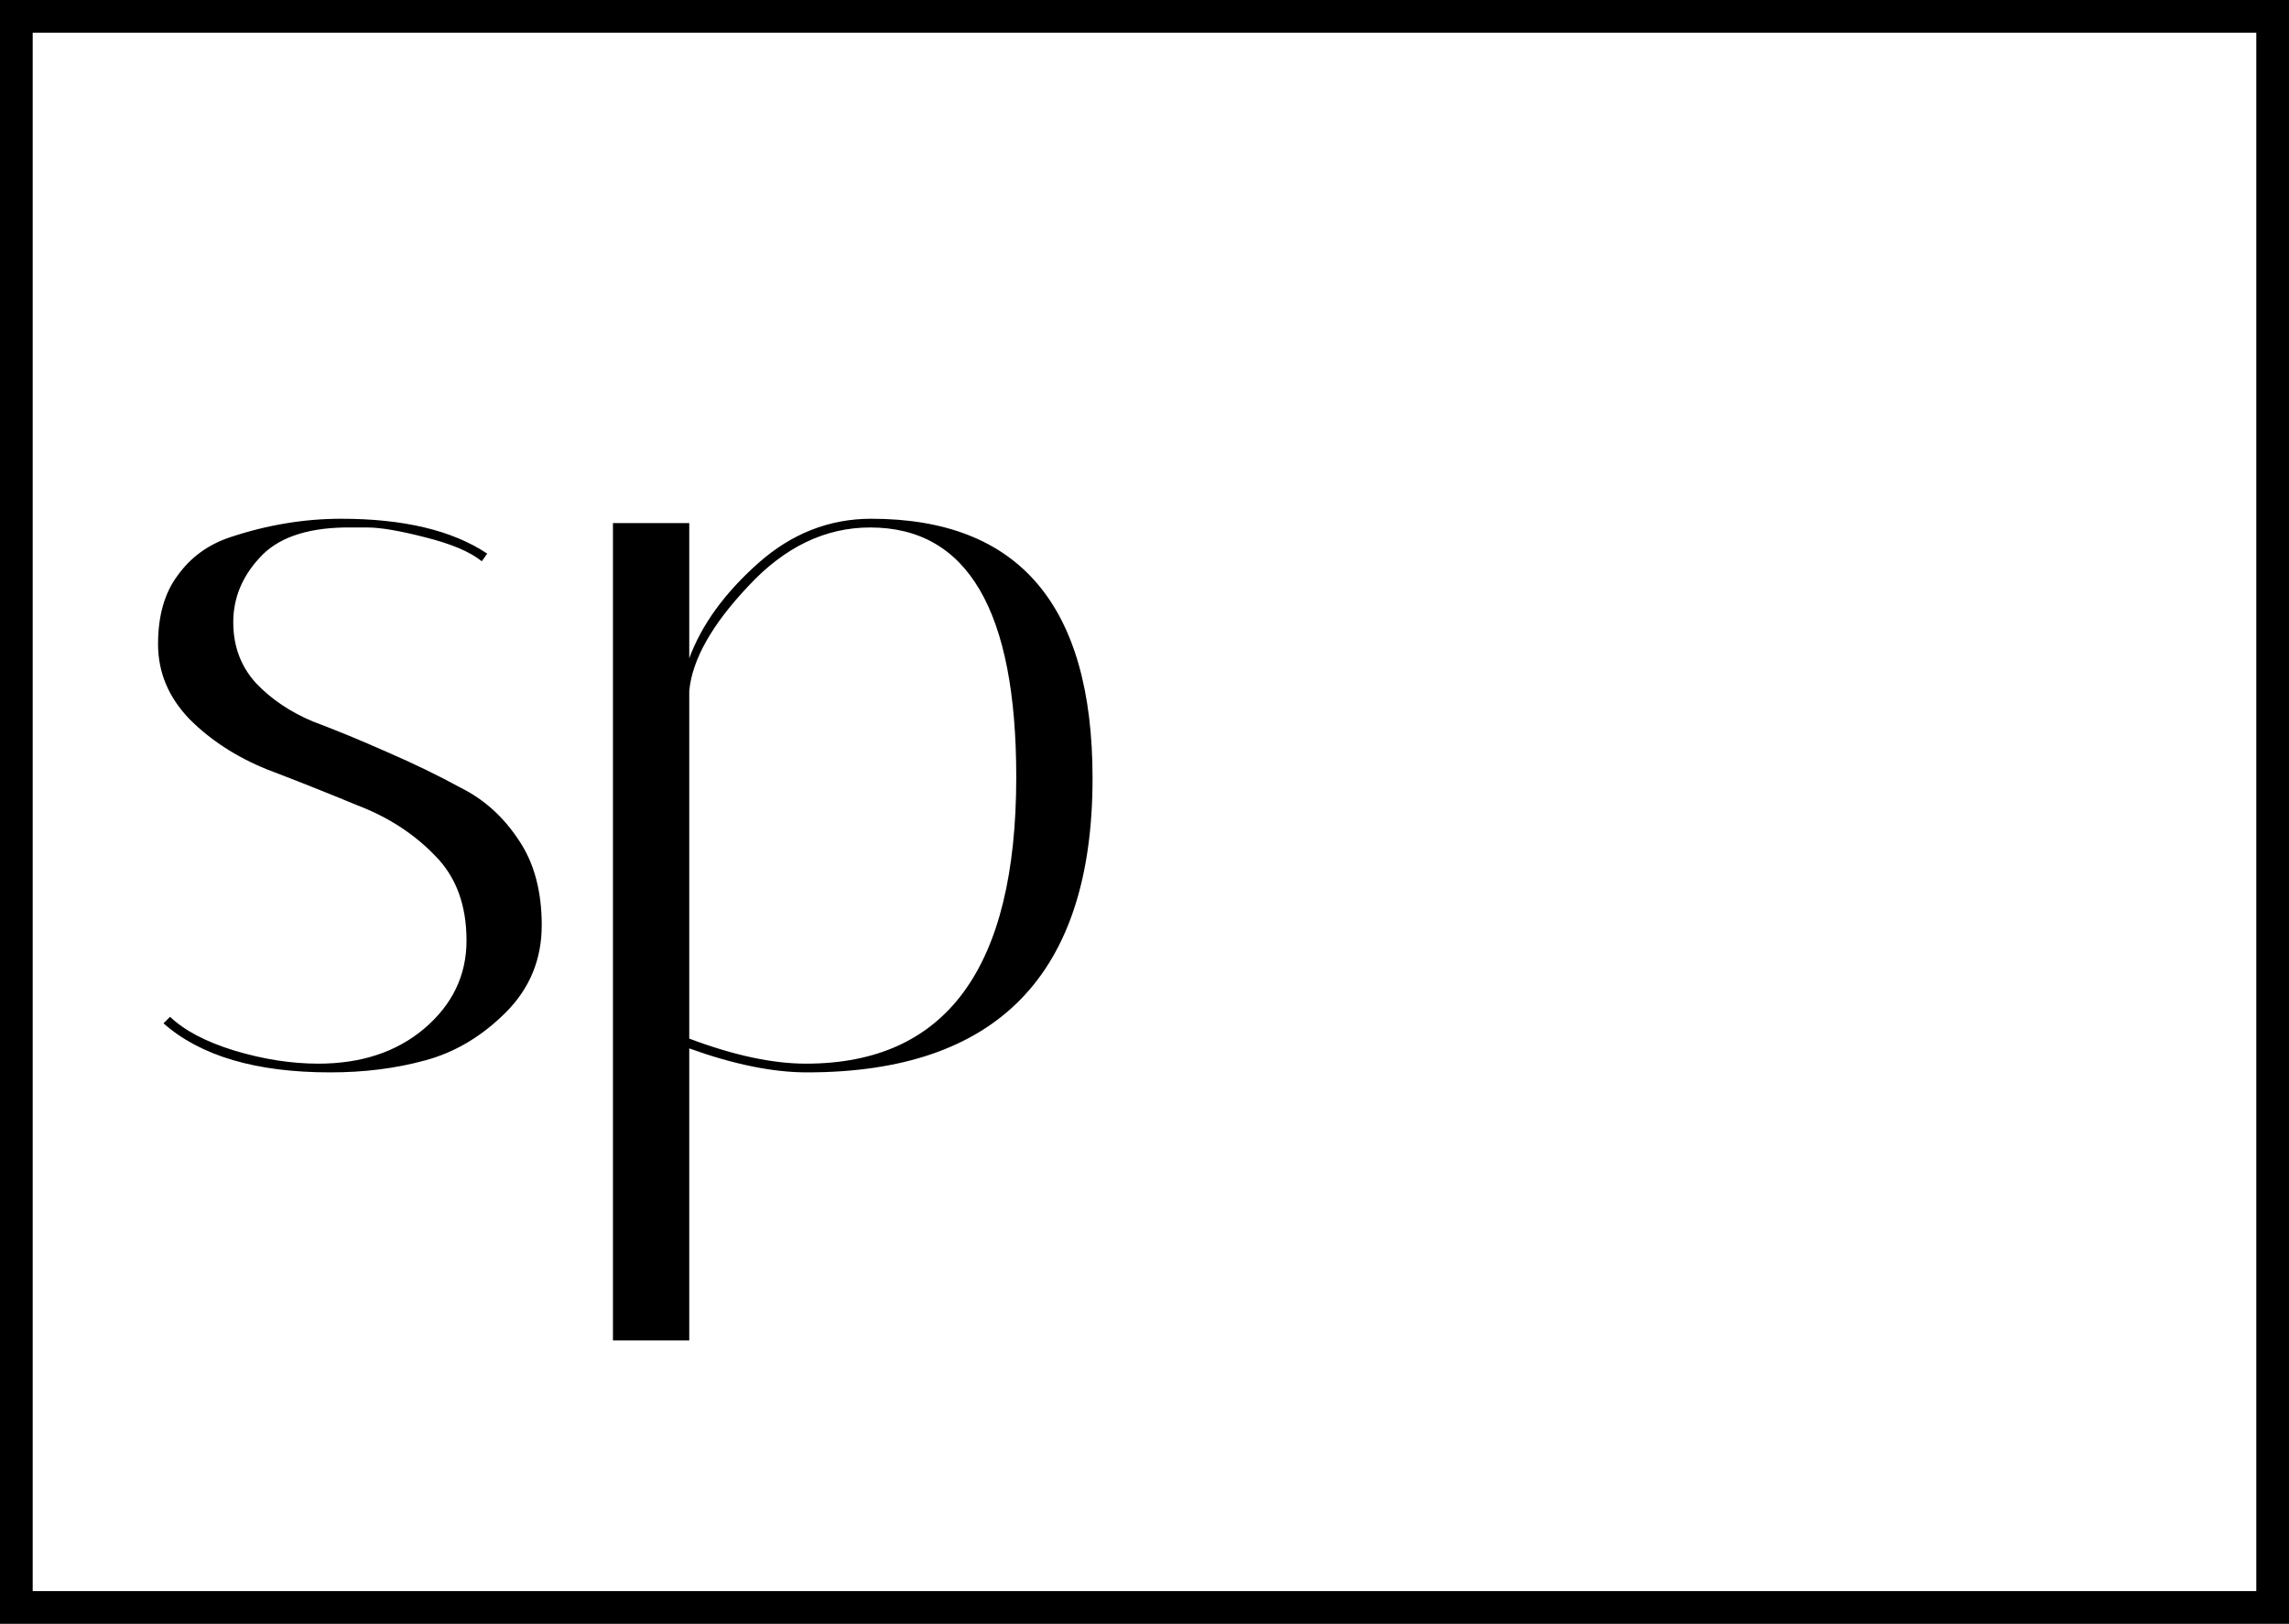
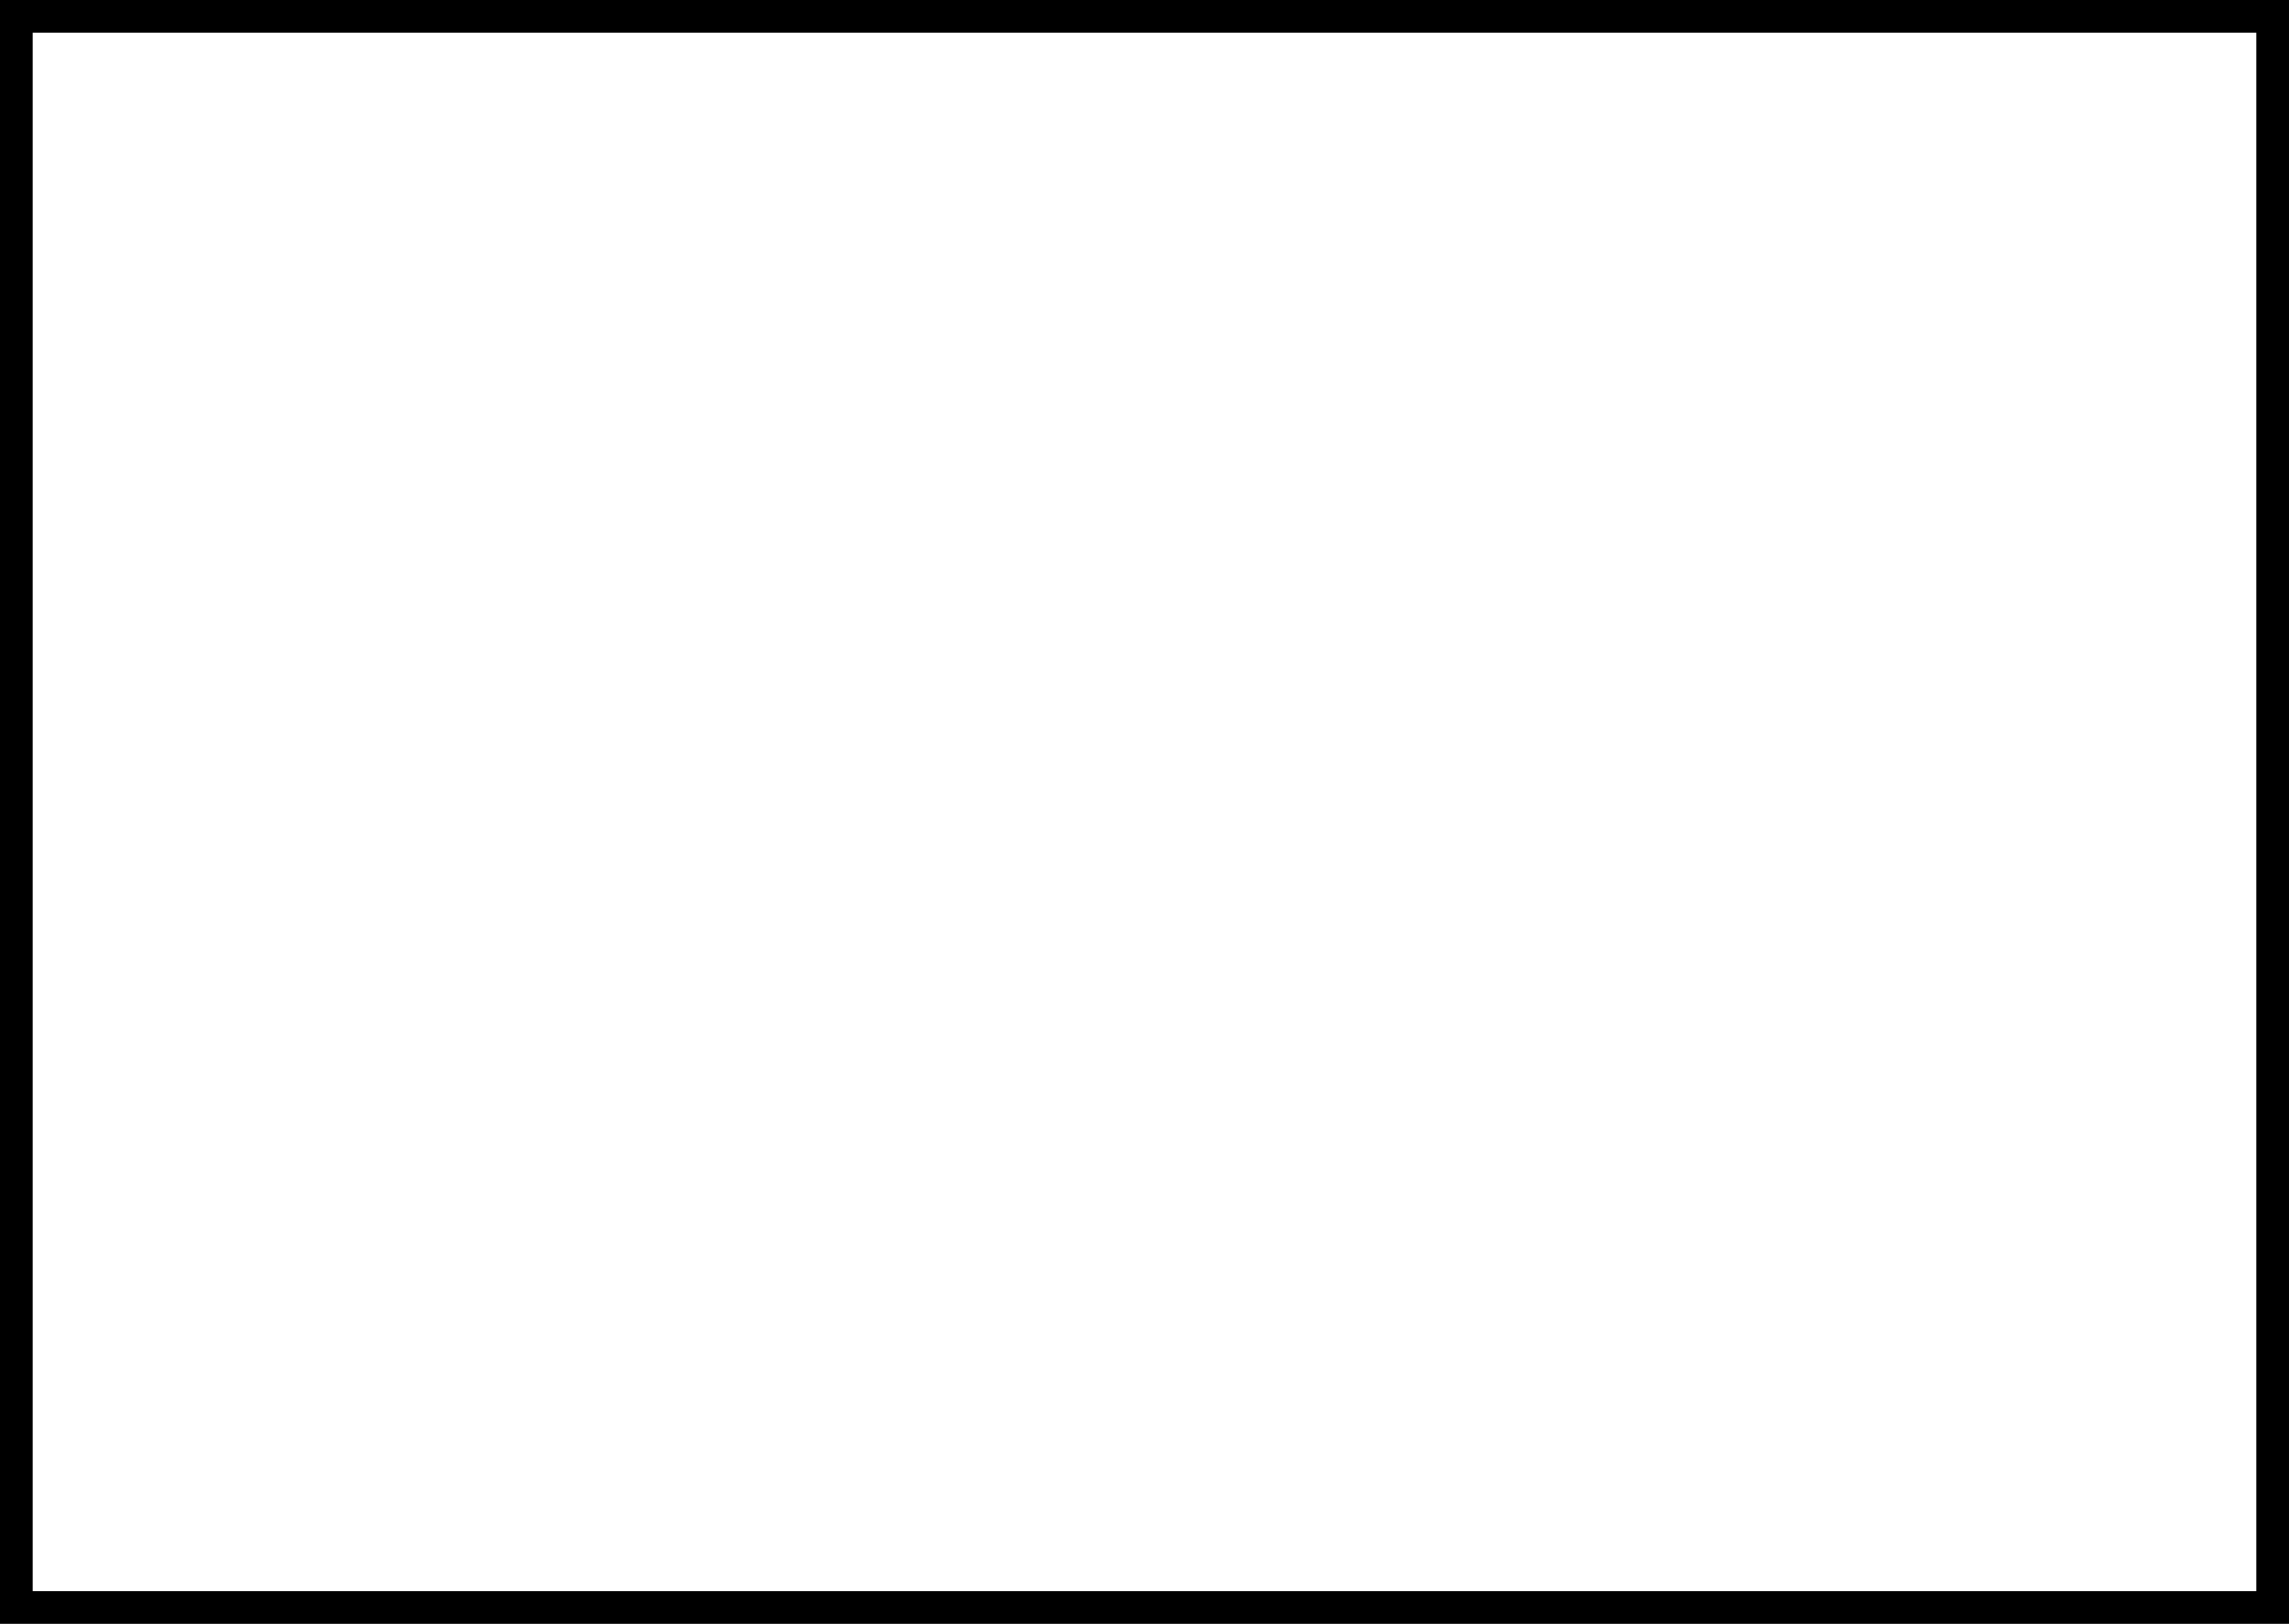
<svg xmlns="http://www.w3.org/2000/svg" width="210" height="149" viewBox="0 0 210 149" fill="none">
-   <path d="M44.2 51.5C43.133 50.633 41.4 49.9 39 49.3C36.667 48.7 34.9 48.4 33.7 48.4C32.5 48.4 31.8 48.4 31.6 48.4C28 48.467 25.4 49.4 23.8 51.2C22.2 52.933 21.4 54.9 21.4 57.1C21.4 59.3 22.1 61.167 23.5 62.7C24.9 64.167 26.633 65.333 28.7 66.2C30.833 67 33.1 67.933 35.5 69C37.967 70.067 40.233 71.167 42.3 72.3C44.433 73.367 46.2 74.967 47.6 77.1C49 79.167 49.7 81.767 49.7 84.9C49.7 88.033 48.6 90.7 46.4 92.9C44.2 95.1 41.733 96.567 39 97.3C36.333 98.033 33.433 98.4 30.3 98.4C23.5 98.4 18.4 96.9 15 93.9L15.6 93.3C16.933 94.567 18.9 95.6 21.5 96.4C24.167 97.2 26.733 97.6 29.2 97.6C33.133 97.6 36.367 96.533 38.9 94.4C41.5 92.2 42.8 89.5 42.8 86.3C42.8 83.033 41.833 80.433 39.9 78.5C37.967 76.5 35.6 74.967 32.8 73.9C30.067 72.767 27.3 71.667 24.5 70.6C21.7 69.467 19.333 67.933 17.4 66C15.467 64 14.5 61.7 14.5 59.1C14.5 56.5 15.1 54.4 16.3 52.8C17.5 51.133 19.1 49.967 21.1 49.3C24.5 48.167 27.9 47.6 31.3 47.6C37.033 47.6 41.5 48.667 44.7 50.8L44.2 51.5ZM56.234 48H63.234V60.4C64.368 57.333 66.468 54.433 69.534 51.7C72.601 48.967 76.068 47.6 79.934 47.6C93.468 47.6 100.234 55.533 100.234 71.4C100.234 89.4 91.501 98.4 74.034 98.4C70.901 98.4 67.301 97.667 63.234 96.2V123H56.234V48ZM79.834 48.4C75.701 48.4 71.968 50.2 68.634 53.8C65.301 57.333 63.501 60.533 63.234 63.4V95.3C67.301 96.833 70.868 97.6 73.934 97.6C86.801 97.6 93.234 88.833 93.234 71.3C93.234 56.033 88.768 48.4 79.834 48.4Z" fill="black" />
  <rect x="1.5" y="1.5" width="207" height="146" stroke="black" stroke-width="3" />
</svg>